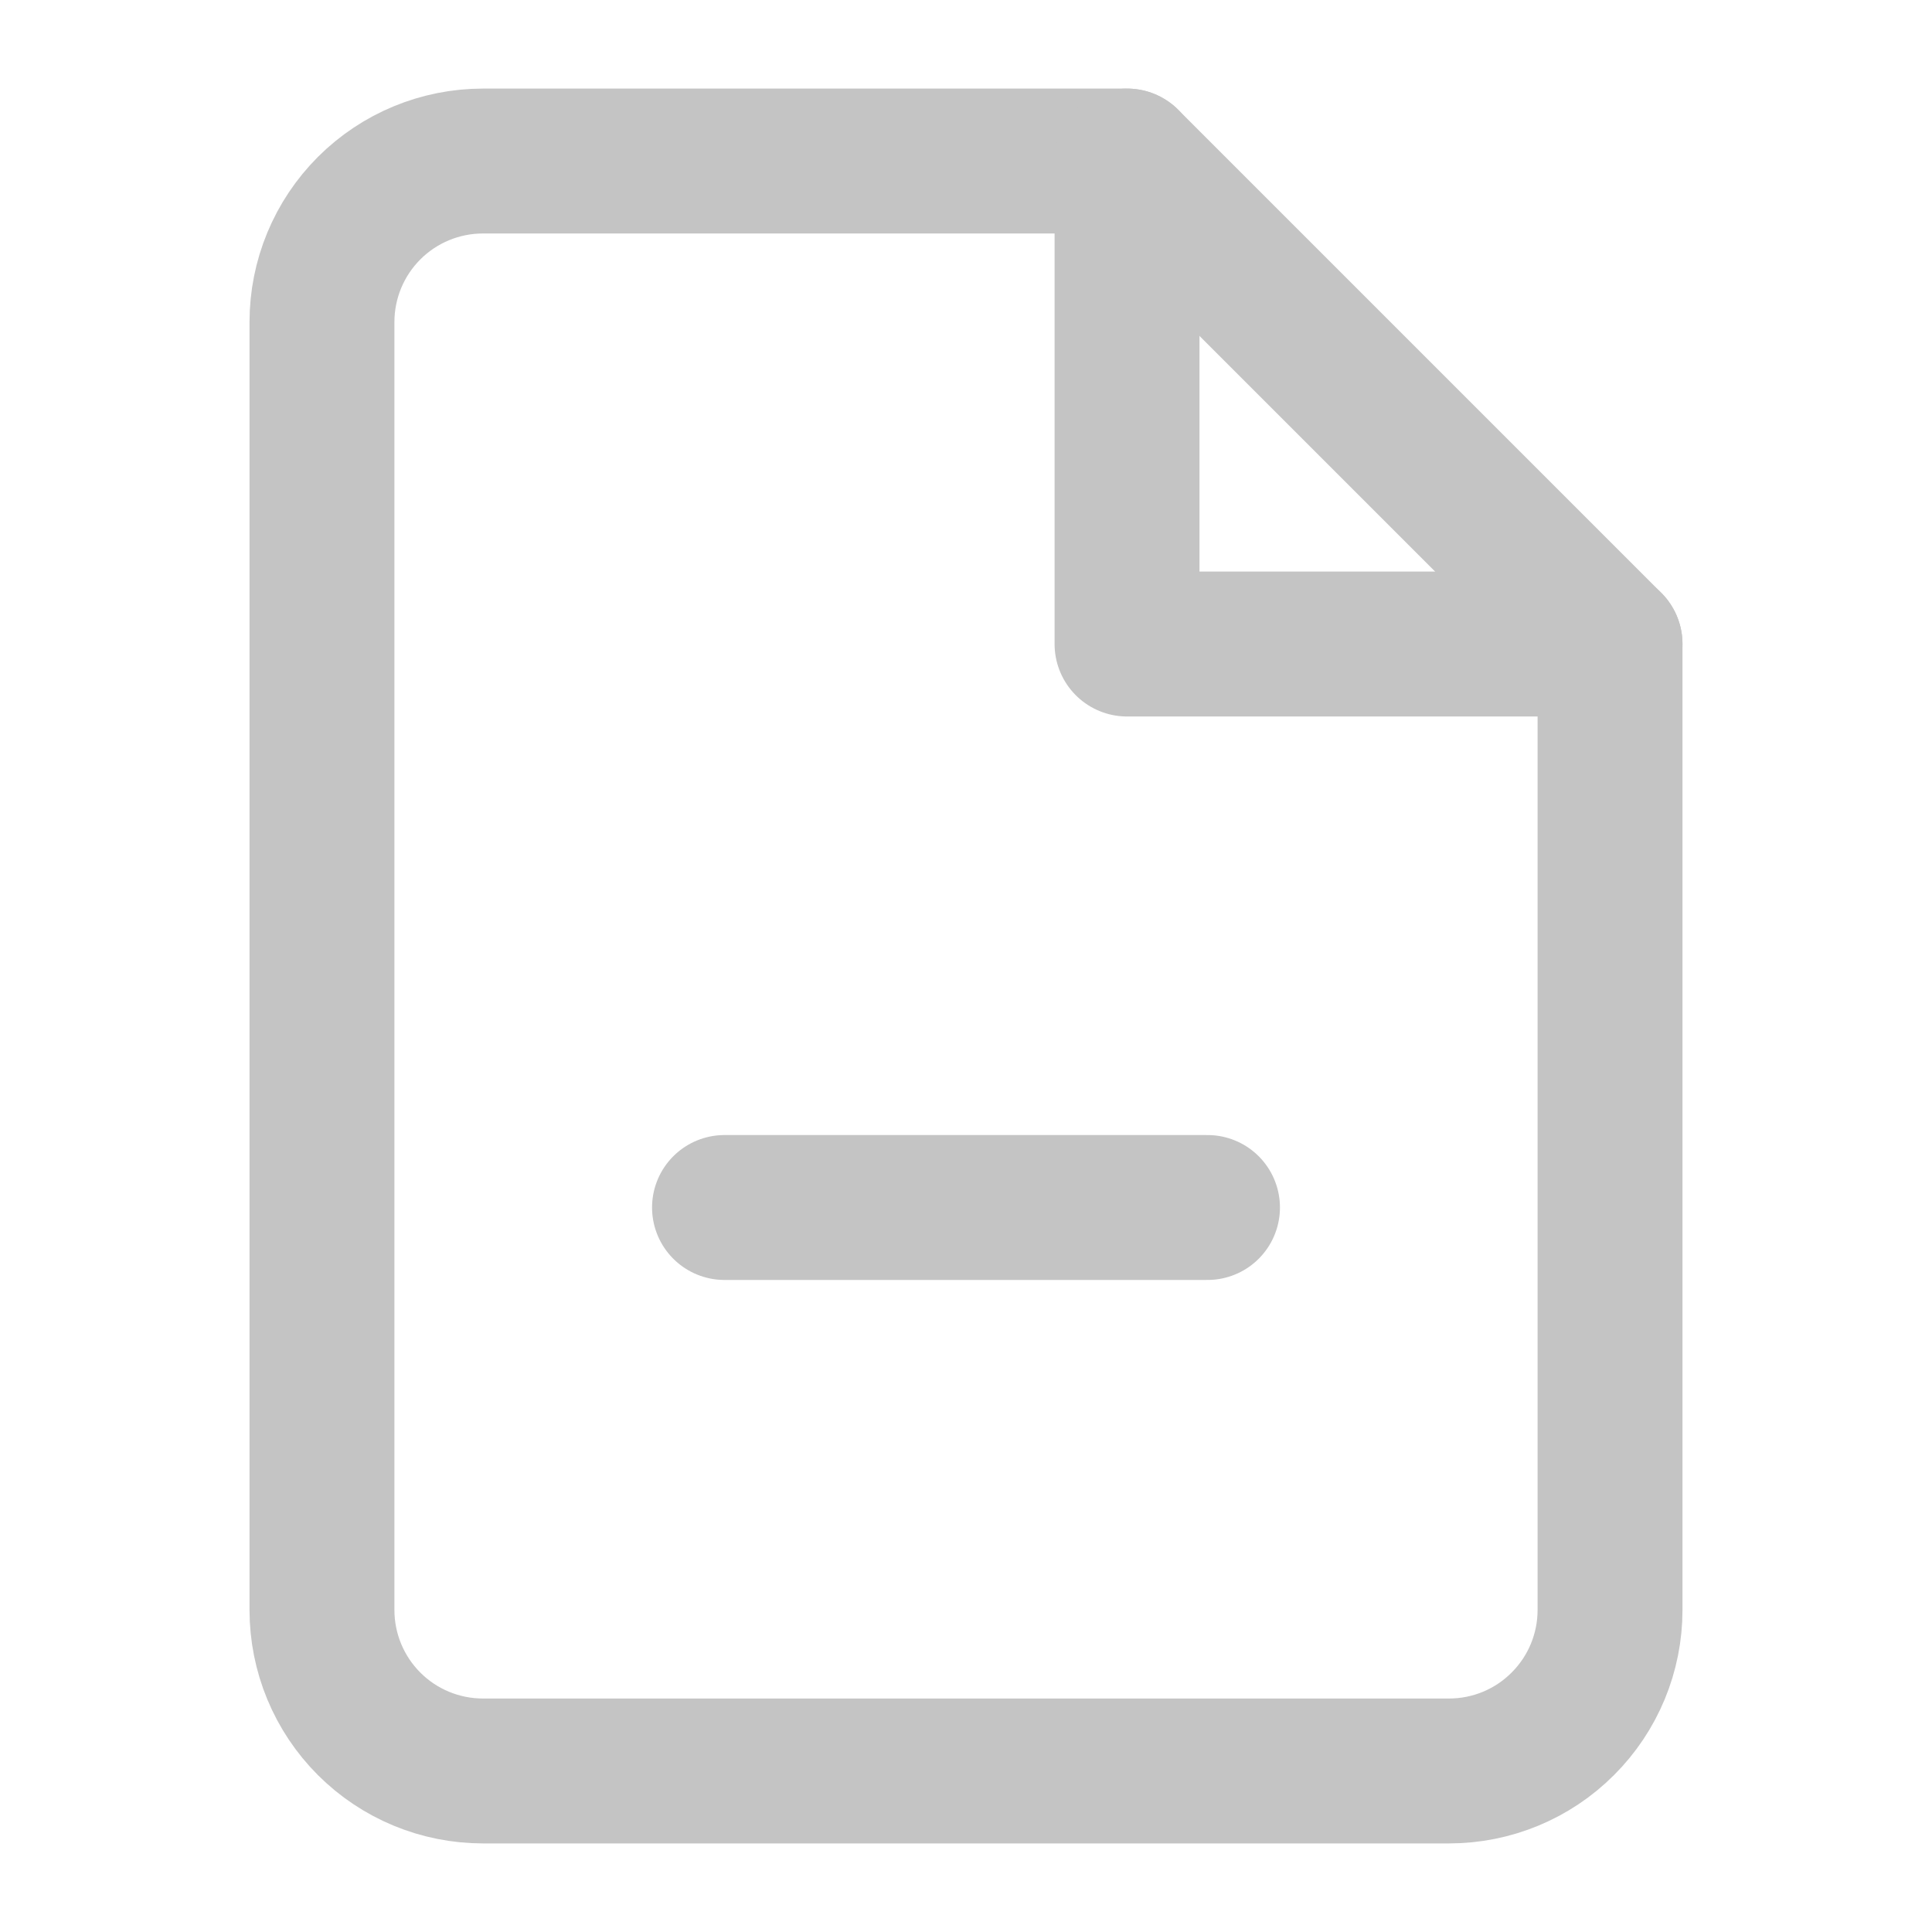
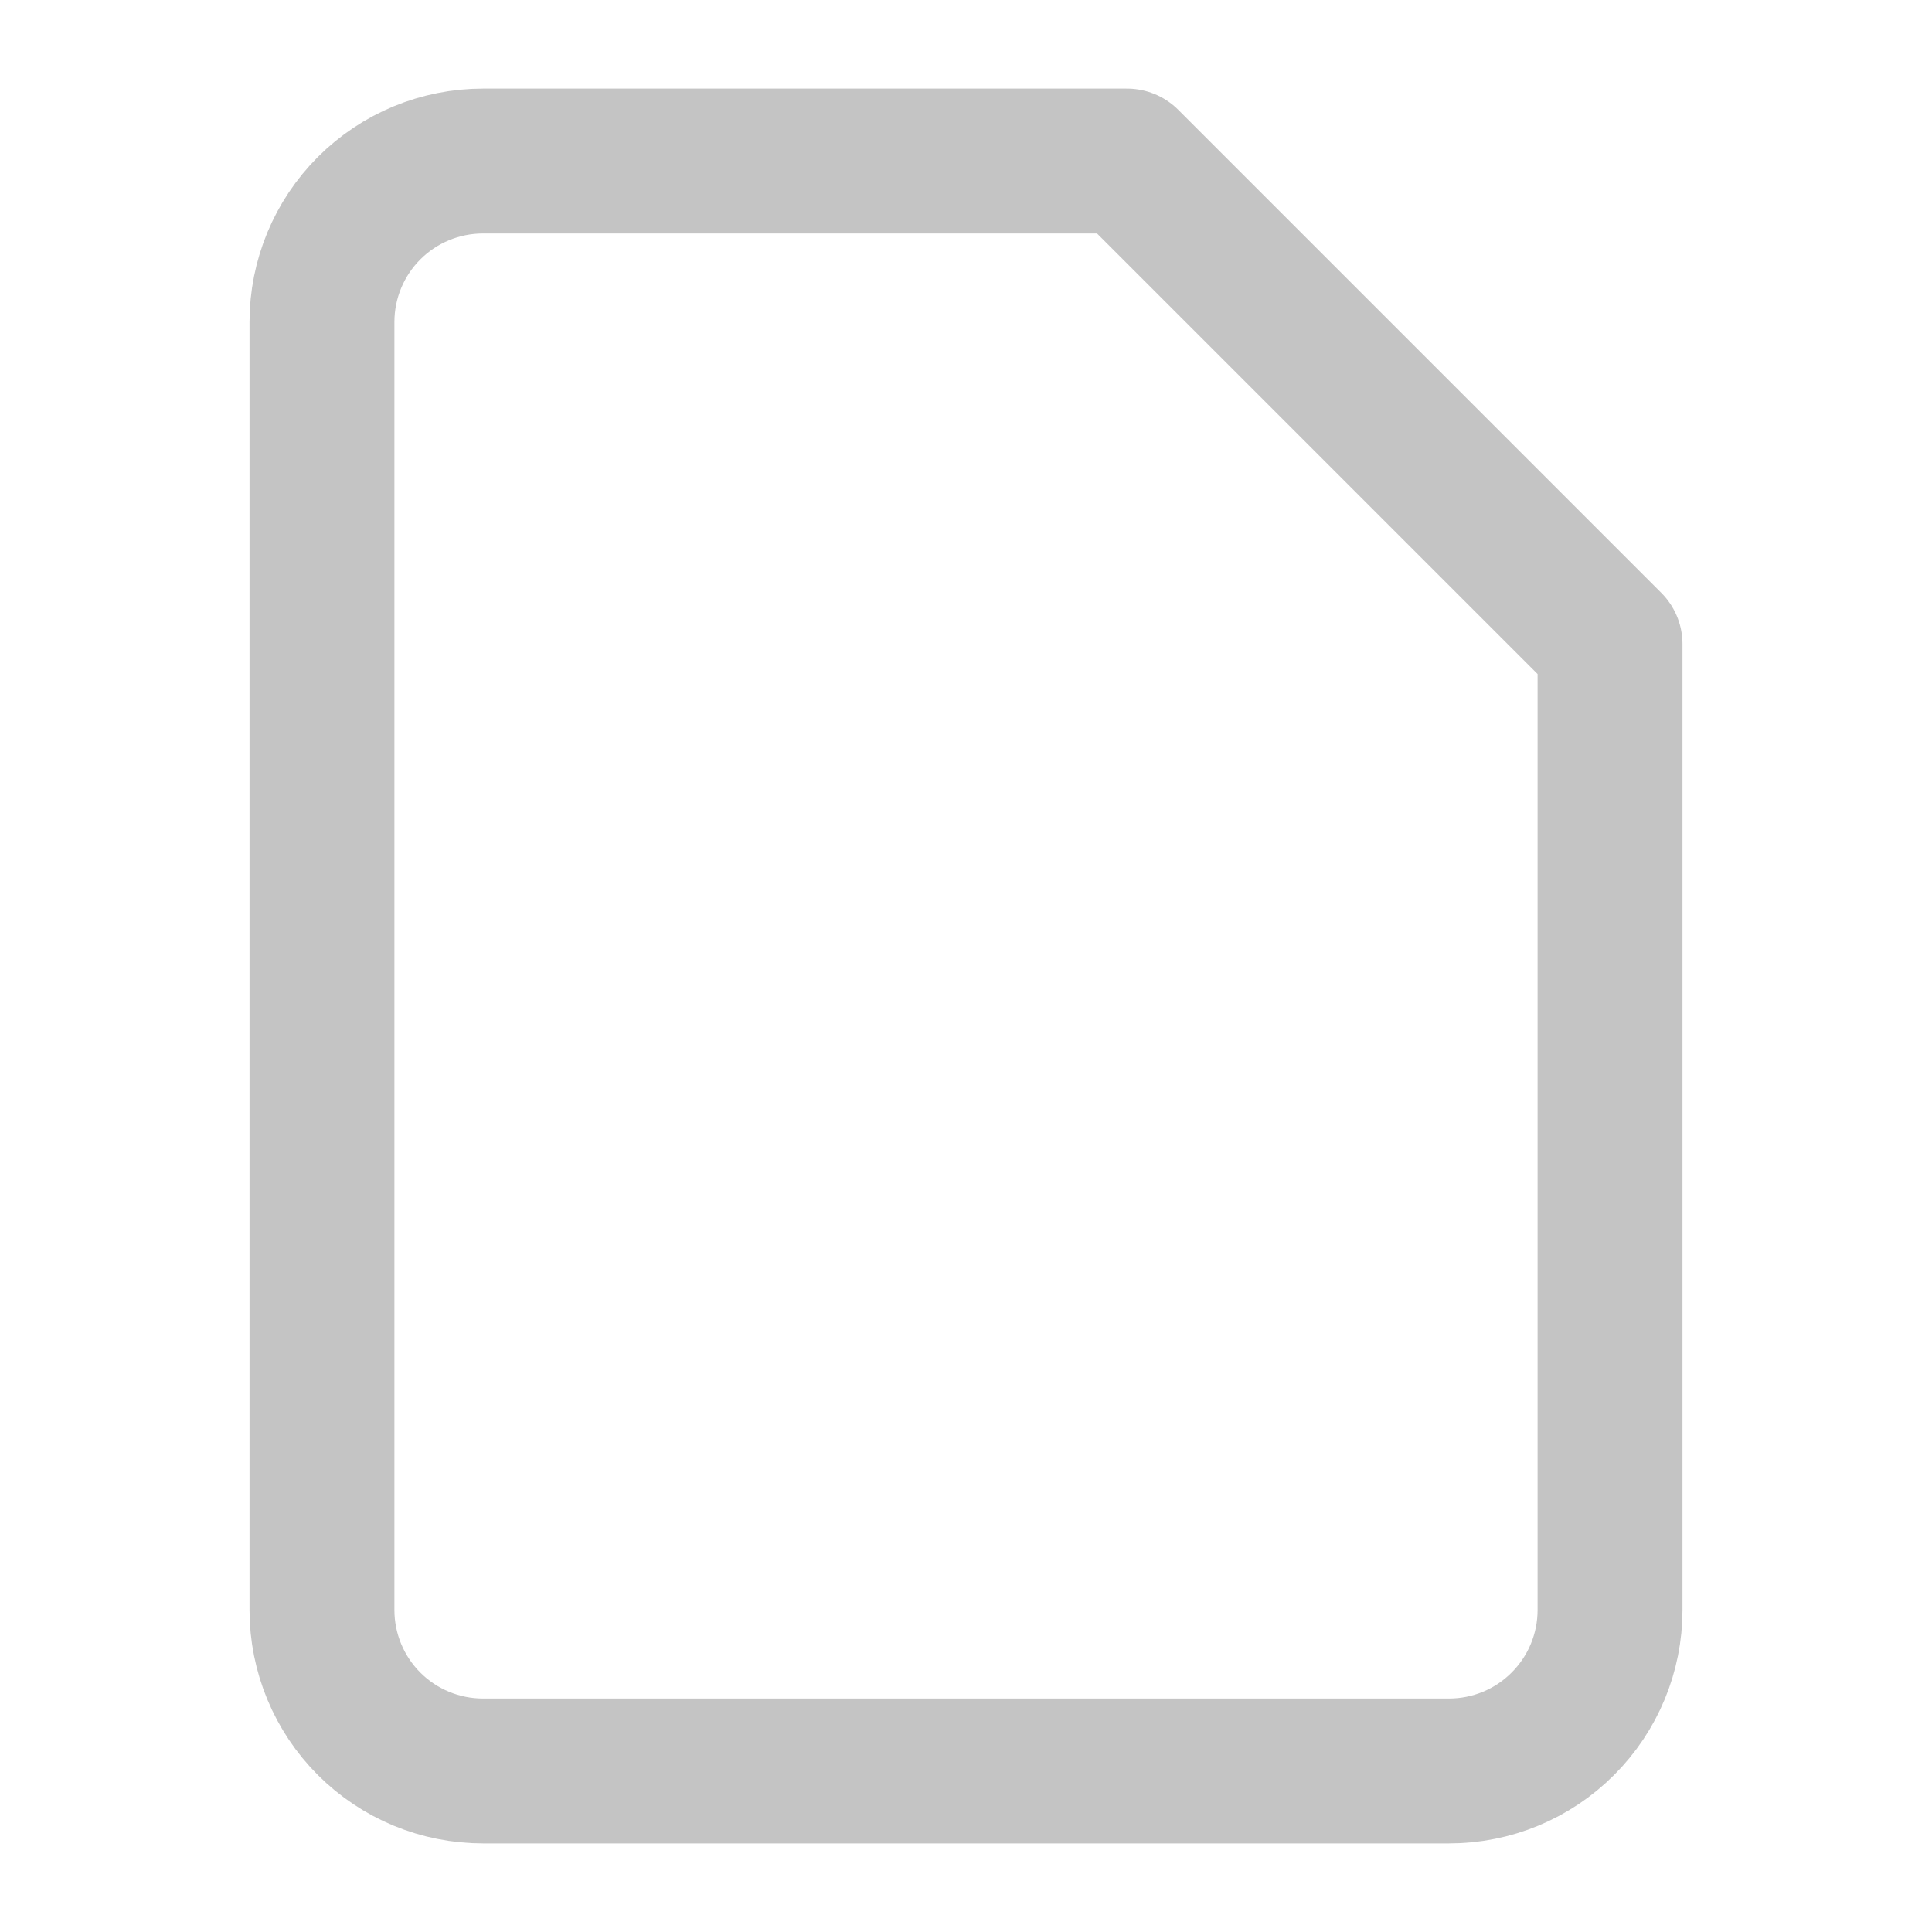
<svg xmlns="http://www.w3.org/2000/svg" width="20" height="20" viewBox="0 0 20 20" fill="none">
  <path d="M11.667 1.667H5C4.558 1.667 4.134 1.842 3.821 2.155C3.509 2.467 3.333 2.891 3.333 3.333V16.667C3.333 17.109 3.509 17.533 3.821 17.845C4.134 18.158 4.558 18.333 5 18.333H15C15.442 18.333 15.866 18.158 16.178 17.845C16.491 17.533 16.667 17.109 16.667 16.667V6.667L11.667 1.667Z" stroke="#C4C4C4" stroke-width="1.5" stroke-linecap="round" stroke-linejoin="round" />
-   <path d="M11.667 1.667V6.667H16.667" stroke="#C4C4C4" stroke-width="1.5" stroke-linecap="round" stroke-linejoin="round" />
-   <path d="M7.5 12.5H12.5" stroke="#C4C4C4" stroke-width="1.5" stroke-linecap="round" stroke-linejoin="round" />
</svg>